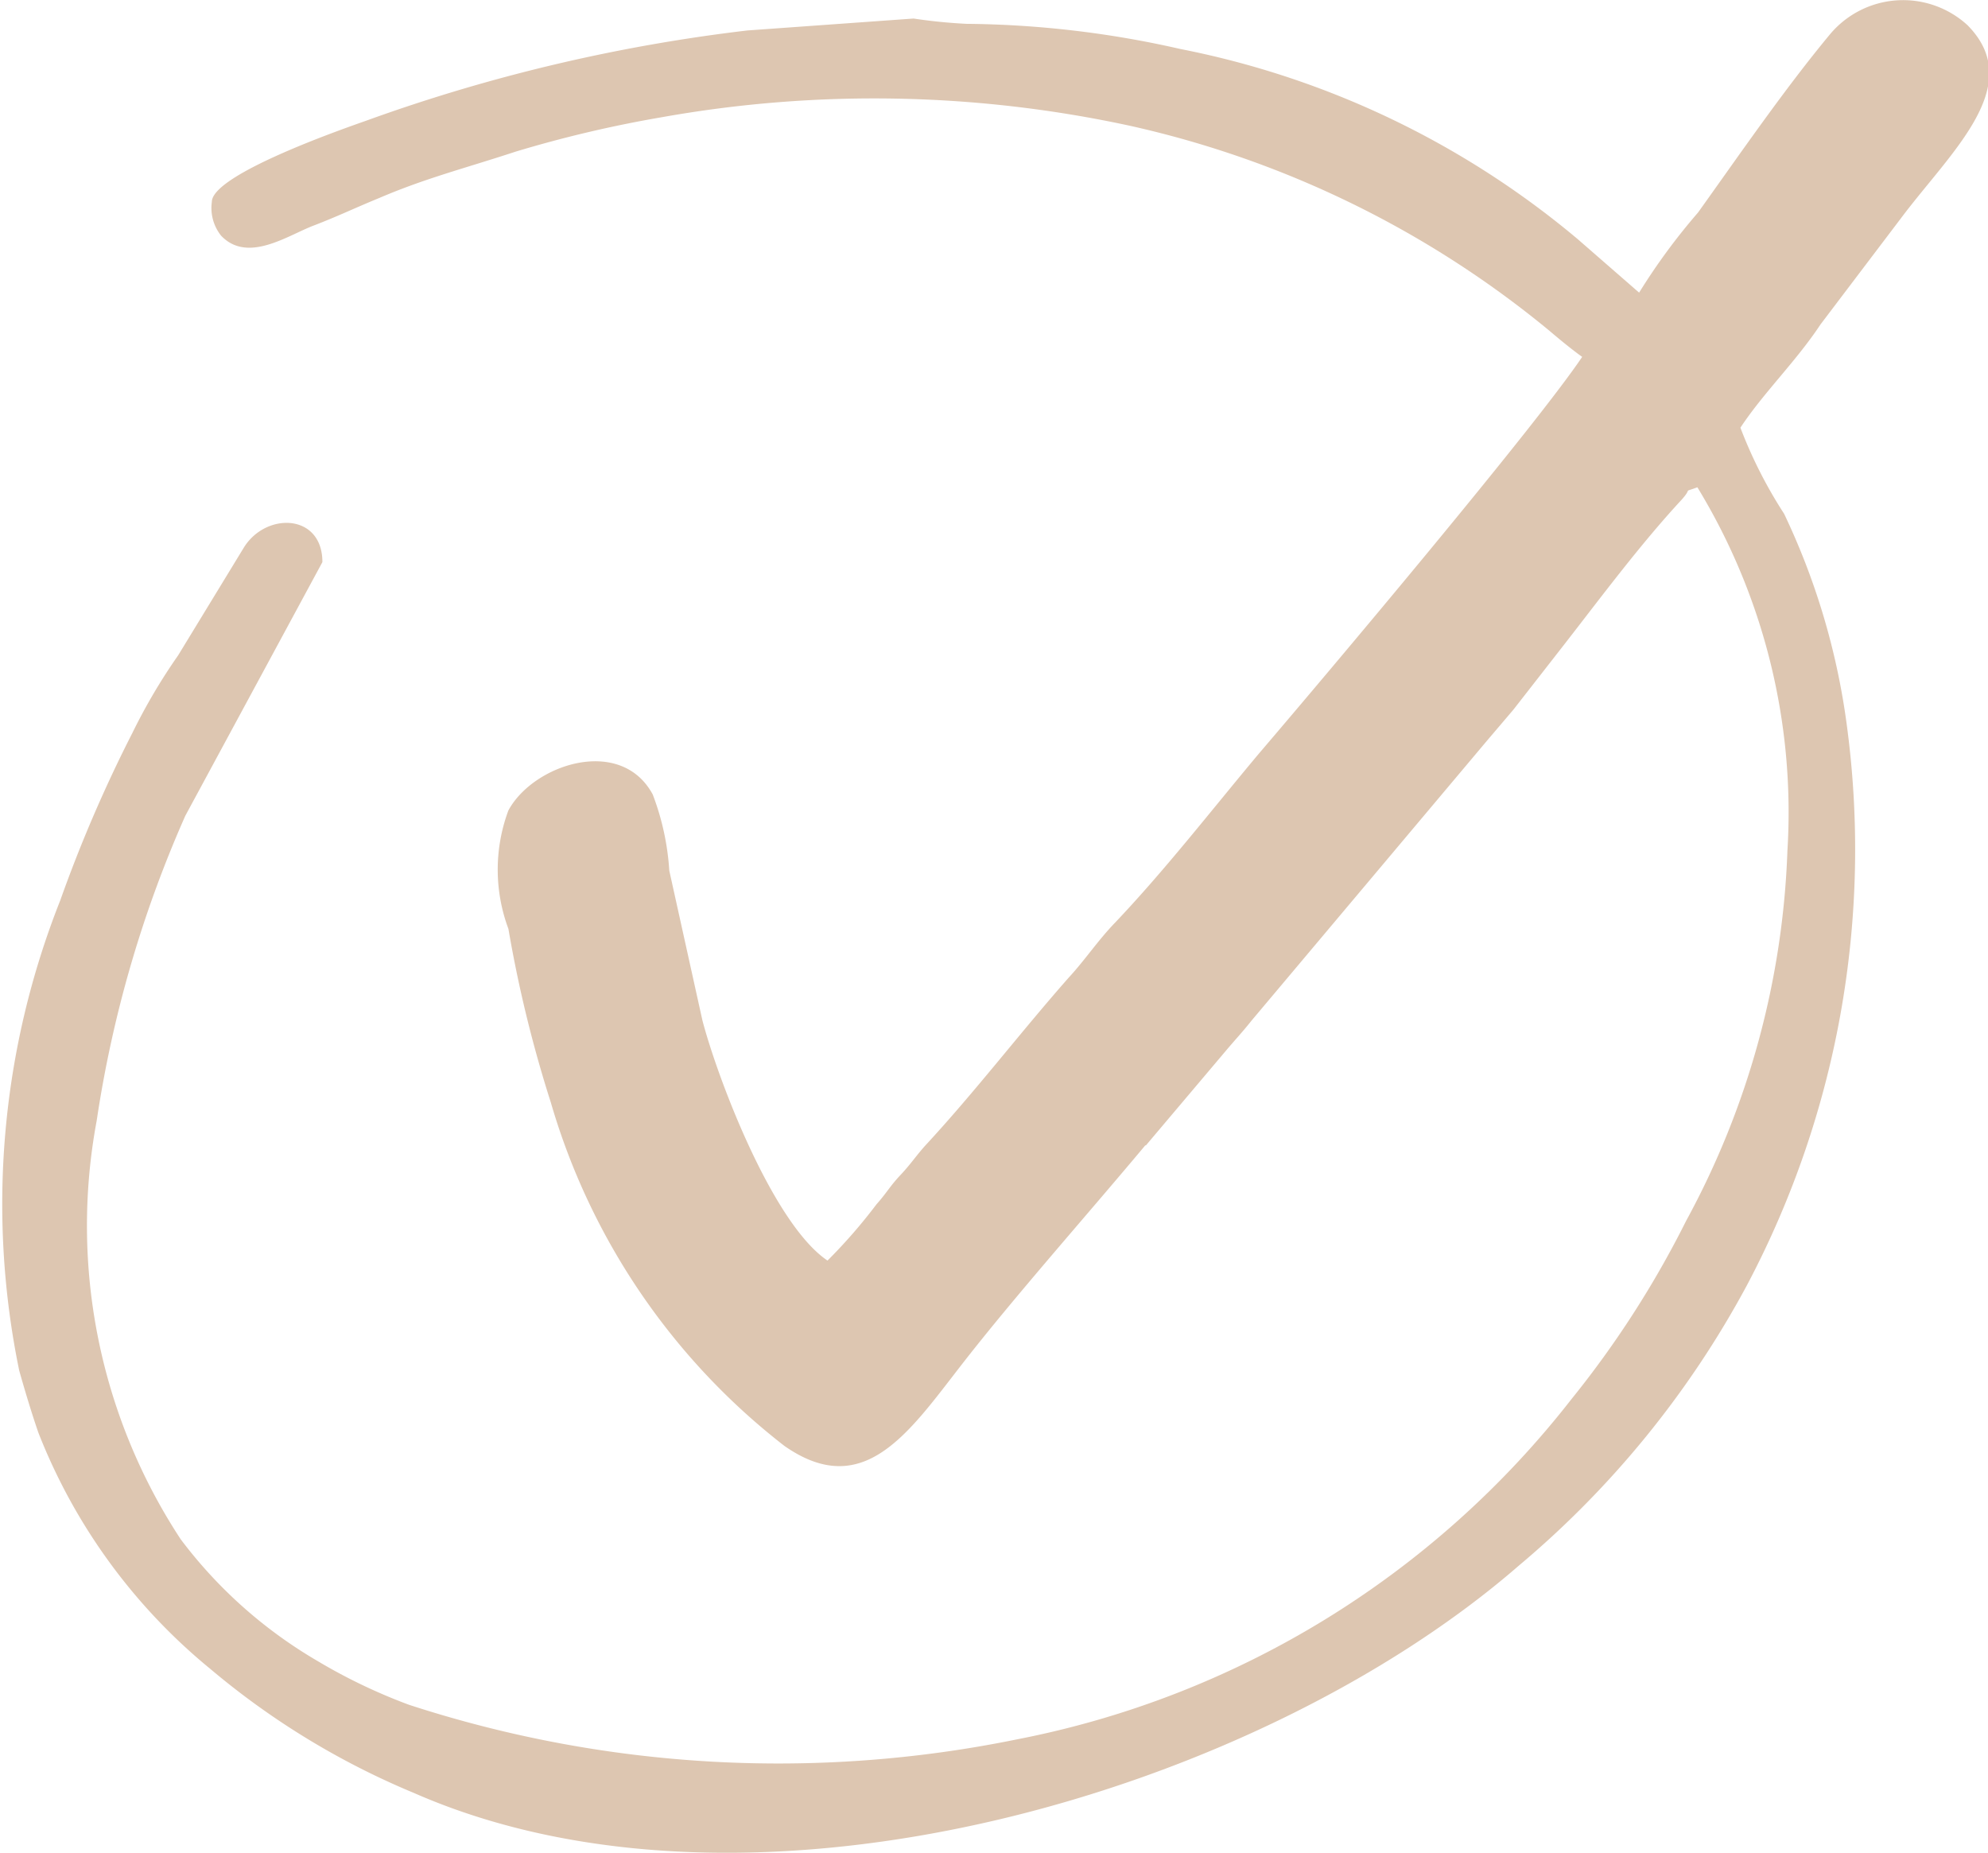
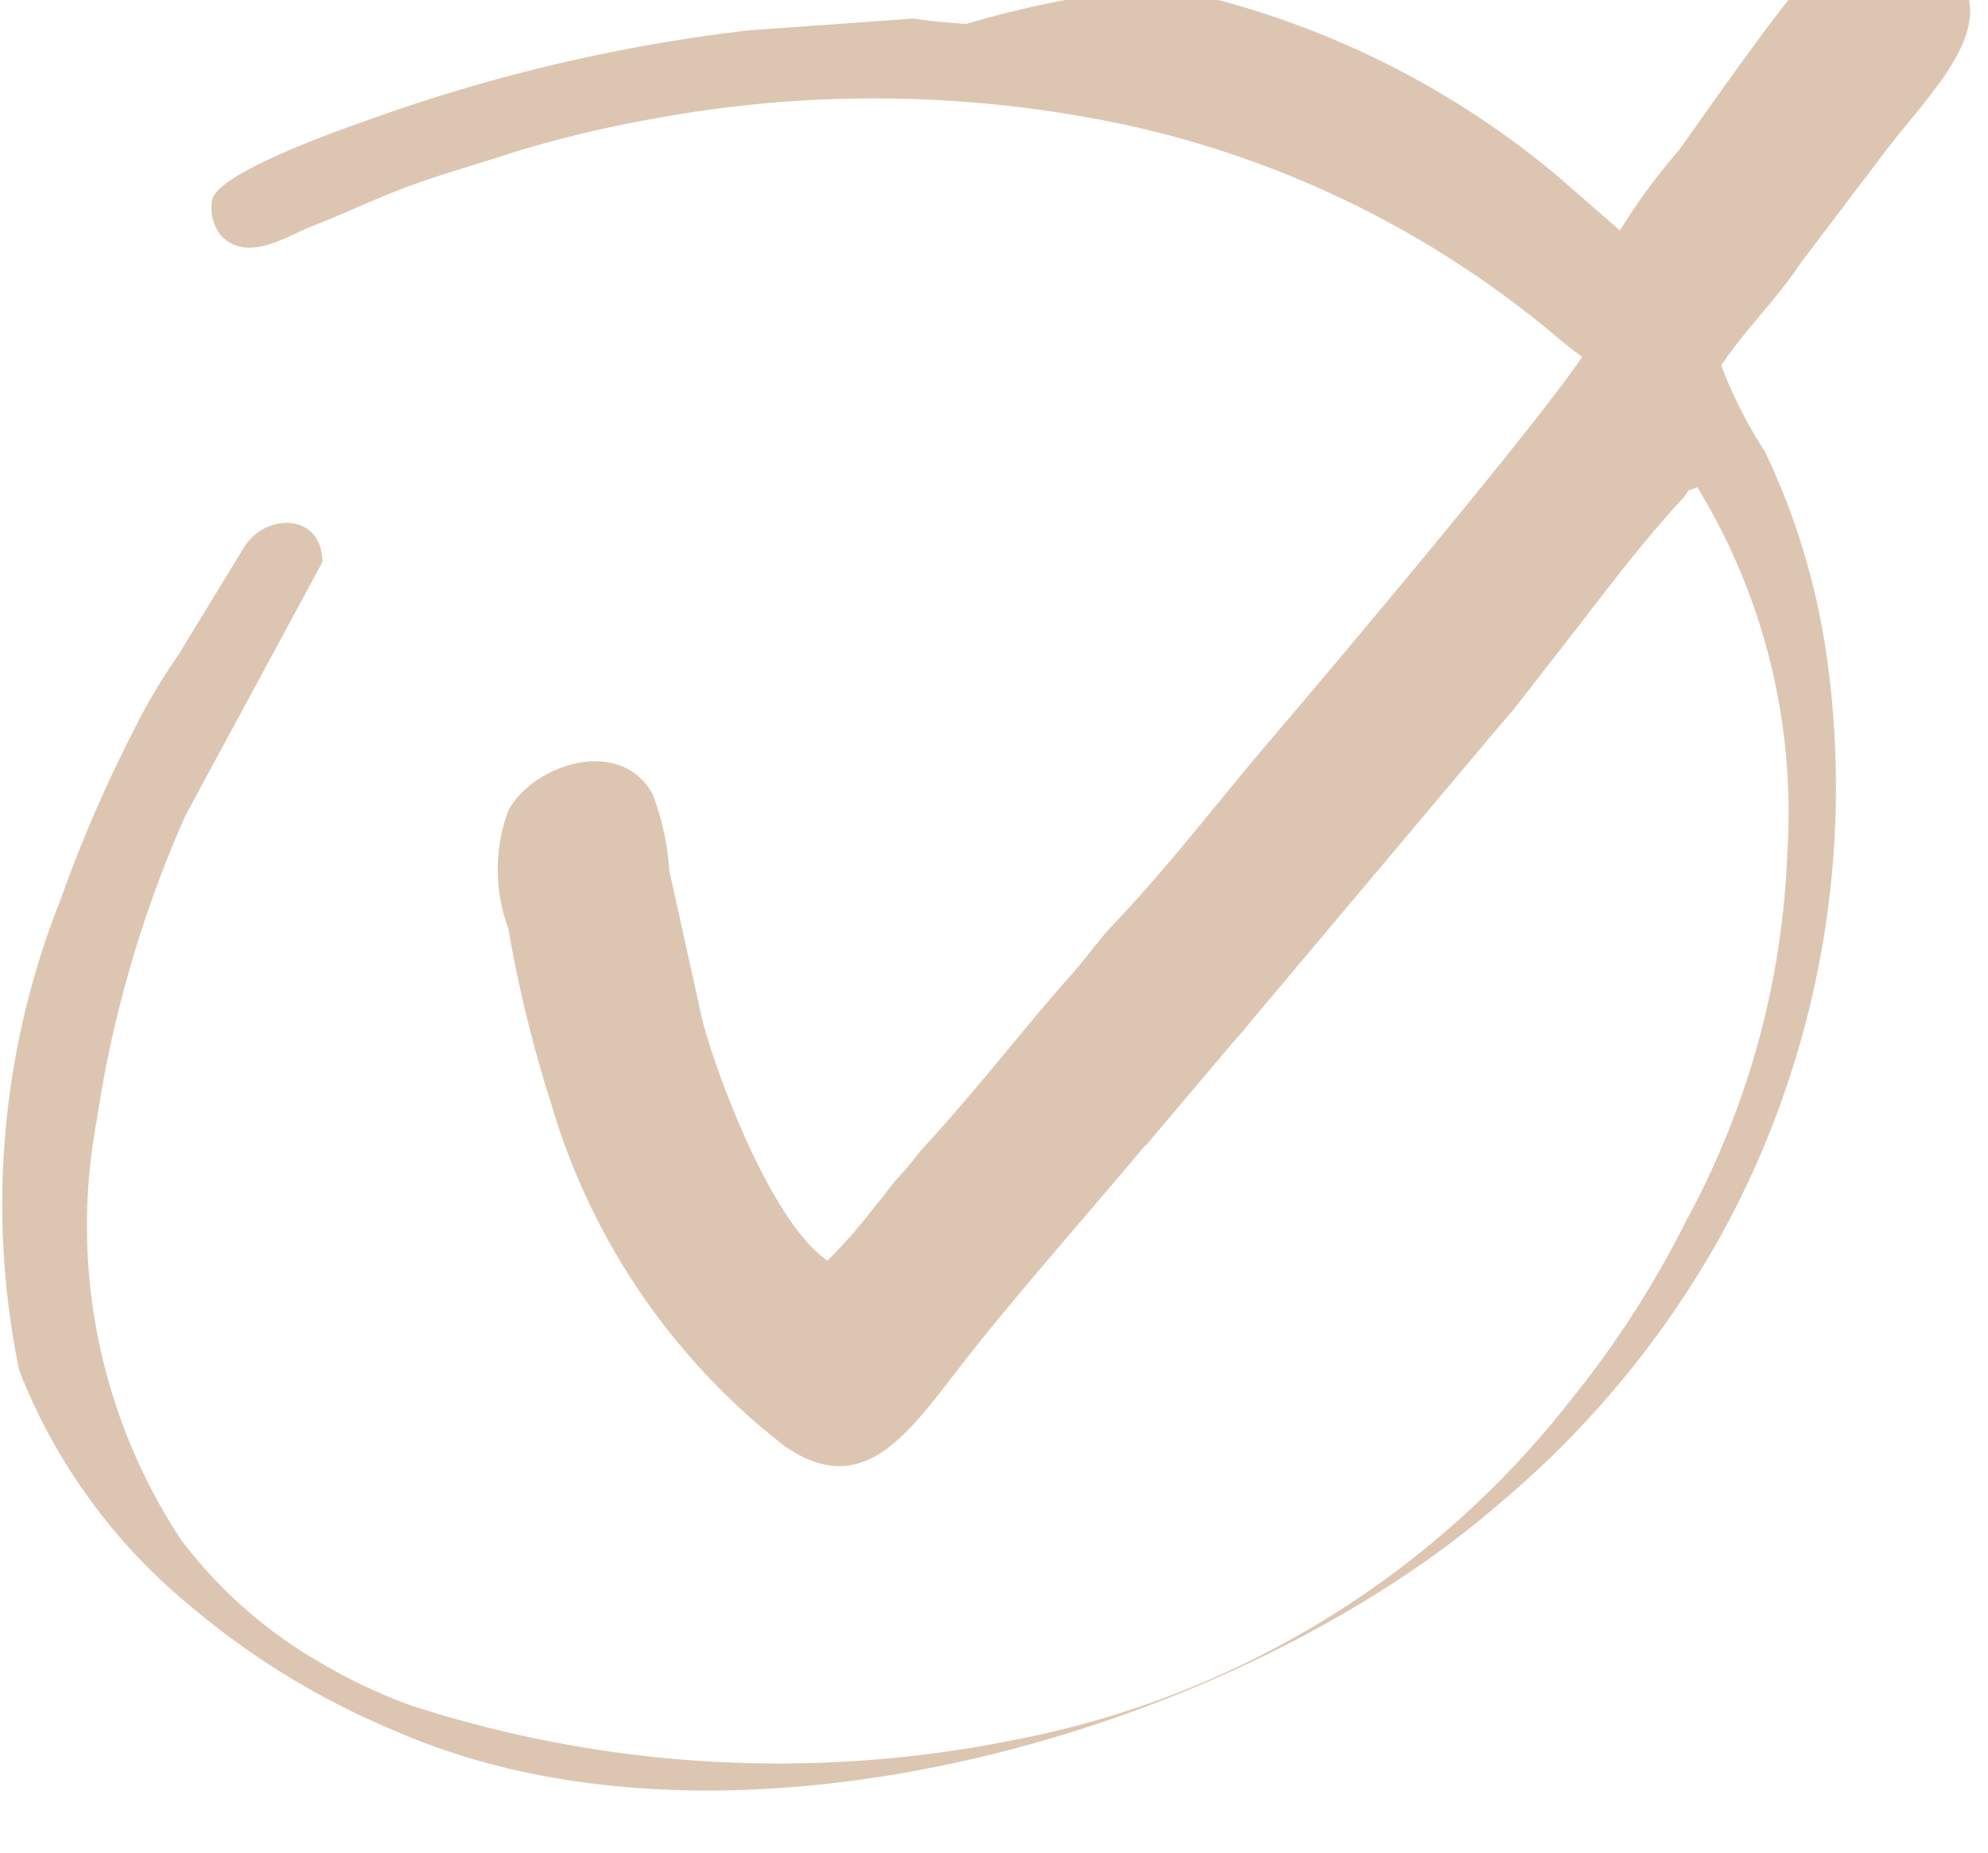
<svg xmlns="http://www.w3.org/2000/svg" viewBox="0 0 30.03 27.99">
  <defs>
    <style>.cls-1{fill:#ddc6b1;fill-rule:evenodd;}</style>
  </defs>
  <title>chech</title>
  <g id="Слой_2" data-name="Слой 2">
    <g id="chech">
-       <path class="cls-1" d="M17.31,17.3l1.2-1.42c.16-.19.24-.27.4-.47l3.55-4.22.4-.47.78-1c.56-.72,1.14-1.5,1.76-2.17.18-.2,0-.1.24-.19A9.43,9.43,0,0,1,27,12.85a12.6,12.6,0,0,1-1.53,5.59,14.86,14.86,0,0,1-1.73,2.69,14,14,0,0,1-8.37,5.14,18,18,0,0,1-9.19-.52,8.37,8.37,0,0,1-1.38-.66,7,7,0,0,1-2.07-1.84,8.63,8.63,0,0,1-1.27-6.32,17.88,17.88,0,0,1,1.34-4.61L4.87,8.49c0-.73-.84-.76-1.18-.23l-1,1.64A8.75,8.75,0,0,0,2,11.07,21.11,21.11,0,0,0,.91,13.6a12.45,12.45,0,0,0-.62,7.1c.09.32.19.65.29.94a8.72,8.72,0,0,0,2.6,3.57,11.75,11.75,0,0,0,3.07,1.87c5.12,2.25,12.74,0,16.69-3.43a14.46,14.46,0,0,0,3.45-4.24,14.07,14.07,0,0,0,1.48-8.65,10.66,10.66,0,0,0-.92-3,6.91,6.91,0,0,1-.66-1.3c.35-.53.84-1,1.21-1.56l1.22-1.61c.75-1,1.9-2,1-2.91a1.44,1.44,0,0,0-2.07.13c-.69.83-1.37,1.82-2,2.7a9.41,9.41,0,0,0-.89,1.21l-.93-.81a13.32,13.32,0,0,0-6-2.87A15.06,15.06,0,0,0,14.6.36a8,8,0,0,1-.8-.08L11.29.46A25.8,25.8,0,0,0,5.54,1.82c-.31.11-2.34.81-2.34,1.23a.67.67,0,0,0,.14.51c.4.42,1,0,1.39-.15s.61-.26,1-.42c.7-.3,1.3-.45,2.06-.7A18.37,18.37,0,0,1,10,1.77a18.27,18.27,0,0,1,7.07.13A15.11,15.11,0,0,1,23.41,5c.14.12.36.3.49.39-.72,1.07-3.83,4.76-4.89,6-.72.86-1.41,1.75-2.17,2.55-.26.27-.45.56-.7.83-.74.84-1.41,1.72-2.17,2.54-.15.17-.21.27-.37.44s-.2.26-.36.44a8.06,8.06,0,0,1-.74.85c-.83-.56-1.66-2.75-1.89-3.63l-.5-2.26A3.9,3.9,0,0,0,9.86,12c-.48-.89-1.8-.46-2.18.24a2.56,2.56,0,0,0,0,1.79,19.26,19.26,0,0,0,.64,2.62,10.15,10.15,0,0,0,3.53,5.19c1.19.83,1.87-.19,2.67-1.22s1.86-2.22,2.78-3.32" />
+       <path class="cls-1" d="M17.31,17.3l1.2-1.42c.16-.19.24-.27.4-.47l3.55-4.22.4-.47.78-1c.56-.72,1.14-1.5,1.76-2.17.18-.2,0-.1.24-.19A9.43,9.43,0,0,1,27,12.85a12.6,12.6,0,0,1-1.53,5.59,14.86,14.86,0,0,1-1.73,2.69,14,14,0,0,1-8.37,5.14,18,18,0,0,1-9.19-.52,8.37,8.37,0,0,1-1.38-.66,7,7,0,0,1-2.07-1.84,8.63,8.63,0,0,1-1.27-6.32,17.88,17.88,0,0,1,1.34-4.61L4.87,8.49c0-.73-.84-.76-1.18-.23l-1,1.64A8.75,8.75,0,0,0,2,11.07,21.11,21.11,0,0,0,.91,13.6a12.45,12.45,0,0,0-.62,7.1a8.72,8.72,0,0,0,2.6,3.57,11.75,11.75,0,0,0,3.07,1.87c5.12,2.25,12.74,0,16.69-3.43a14.46,14.46,0,0,0,3.45-4.24,14.07,14.07,0,0,0,1.48-8.65,10.66,10.66,0,0,0-.92-3,6.91,6.91,0,0,1-.66-1.3c.35-.53.84-1,1.21-1.56l1.22-1.61c.75-1,1.9-2,1-2.91a1.44,1.44,0,0,0-2.07.13c-.69.83-1.37,1.82-2,2.7a9.41,9.41,0,0,0-.89,1.21l-.93-.81a13.32,13.32,0,0,0-6-2.87A15.06,15.06,0,0,0,14.6.36a8,8,0,0,1-.8-.08L11.29.46A25.8,25.8,0,0,0,5.54,1.82c-.31.11-2.34.81-2.34,1.23a.67.67,0,0,0,.14.51c.4.42,1,0,1.39-.15s.61-.26,1-.42c.7-.3,1.3-.45,2.06-.7A18.37,18.37,0,0,1,10,1.77a18.27,18.27,0,0,1,7.07.13A15.11,15.11,0,0,1,23.41,5c.14.12.36.3.49.39-.72,1.07-3.83,4.76-4.89,6-.72.86-1.41,1.75-2.17,2.55-.26.27-.45.56-.7.83-.74.84-1.41,1.72-2.17,2.54-.15.17-.21.27-.37.44s-.2.26-.36.44a8.06,8.06,0,0,1-.74.85c-.83-.56-1.66-2.75-1.89-3.63l-.5-2.26A3.9,3.9,0,0,0,9.86,12c-.48-.89-1.8-.46-2.18.24a2.56,2.56,0,0,0,0,1.79,19.26,19.26,0,0,0,.64,2.62,10.15,10.15,0,0,0,3.53,5.19c1.19.83,1.87-.19,2.67-1.22s1.86-2.22,2.78-3.32" />
    </g>
  </g>
</svg>